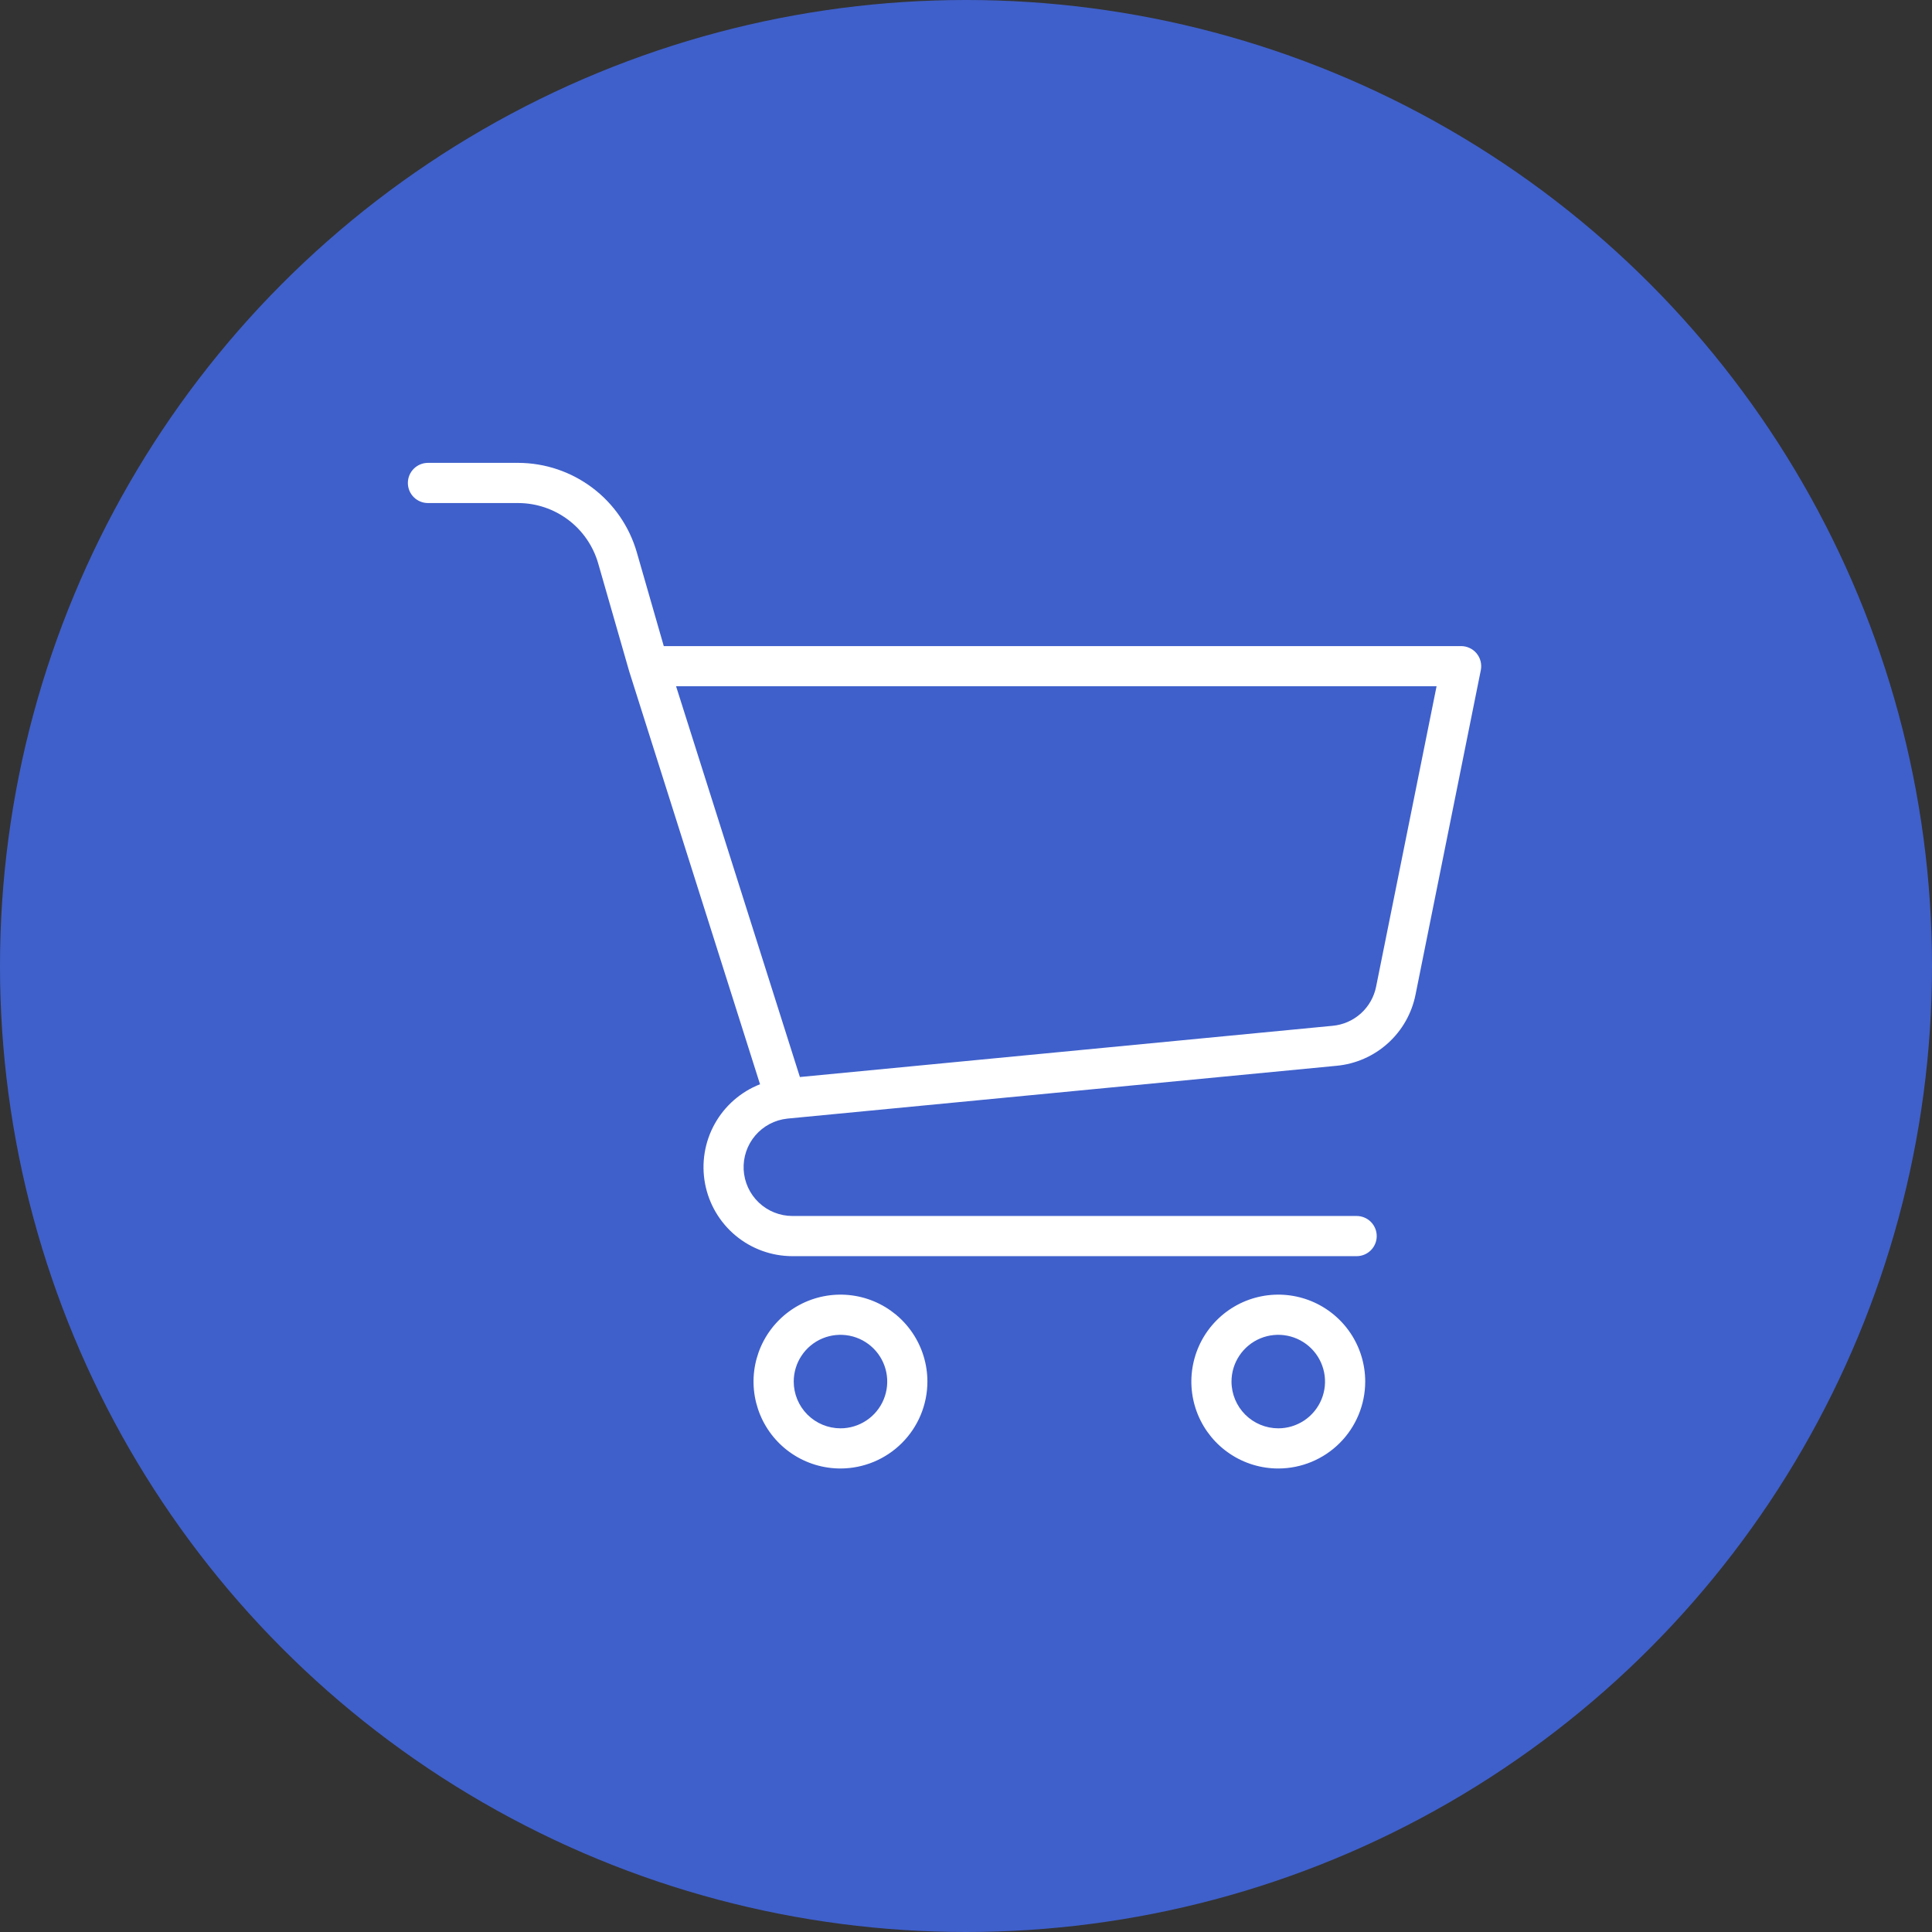
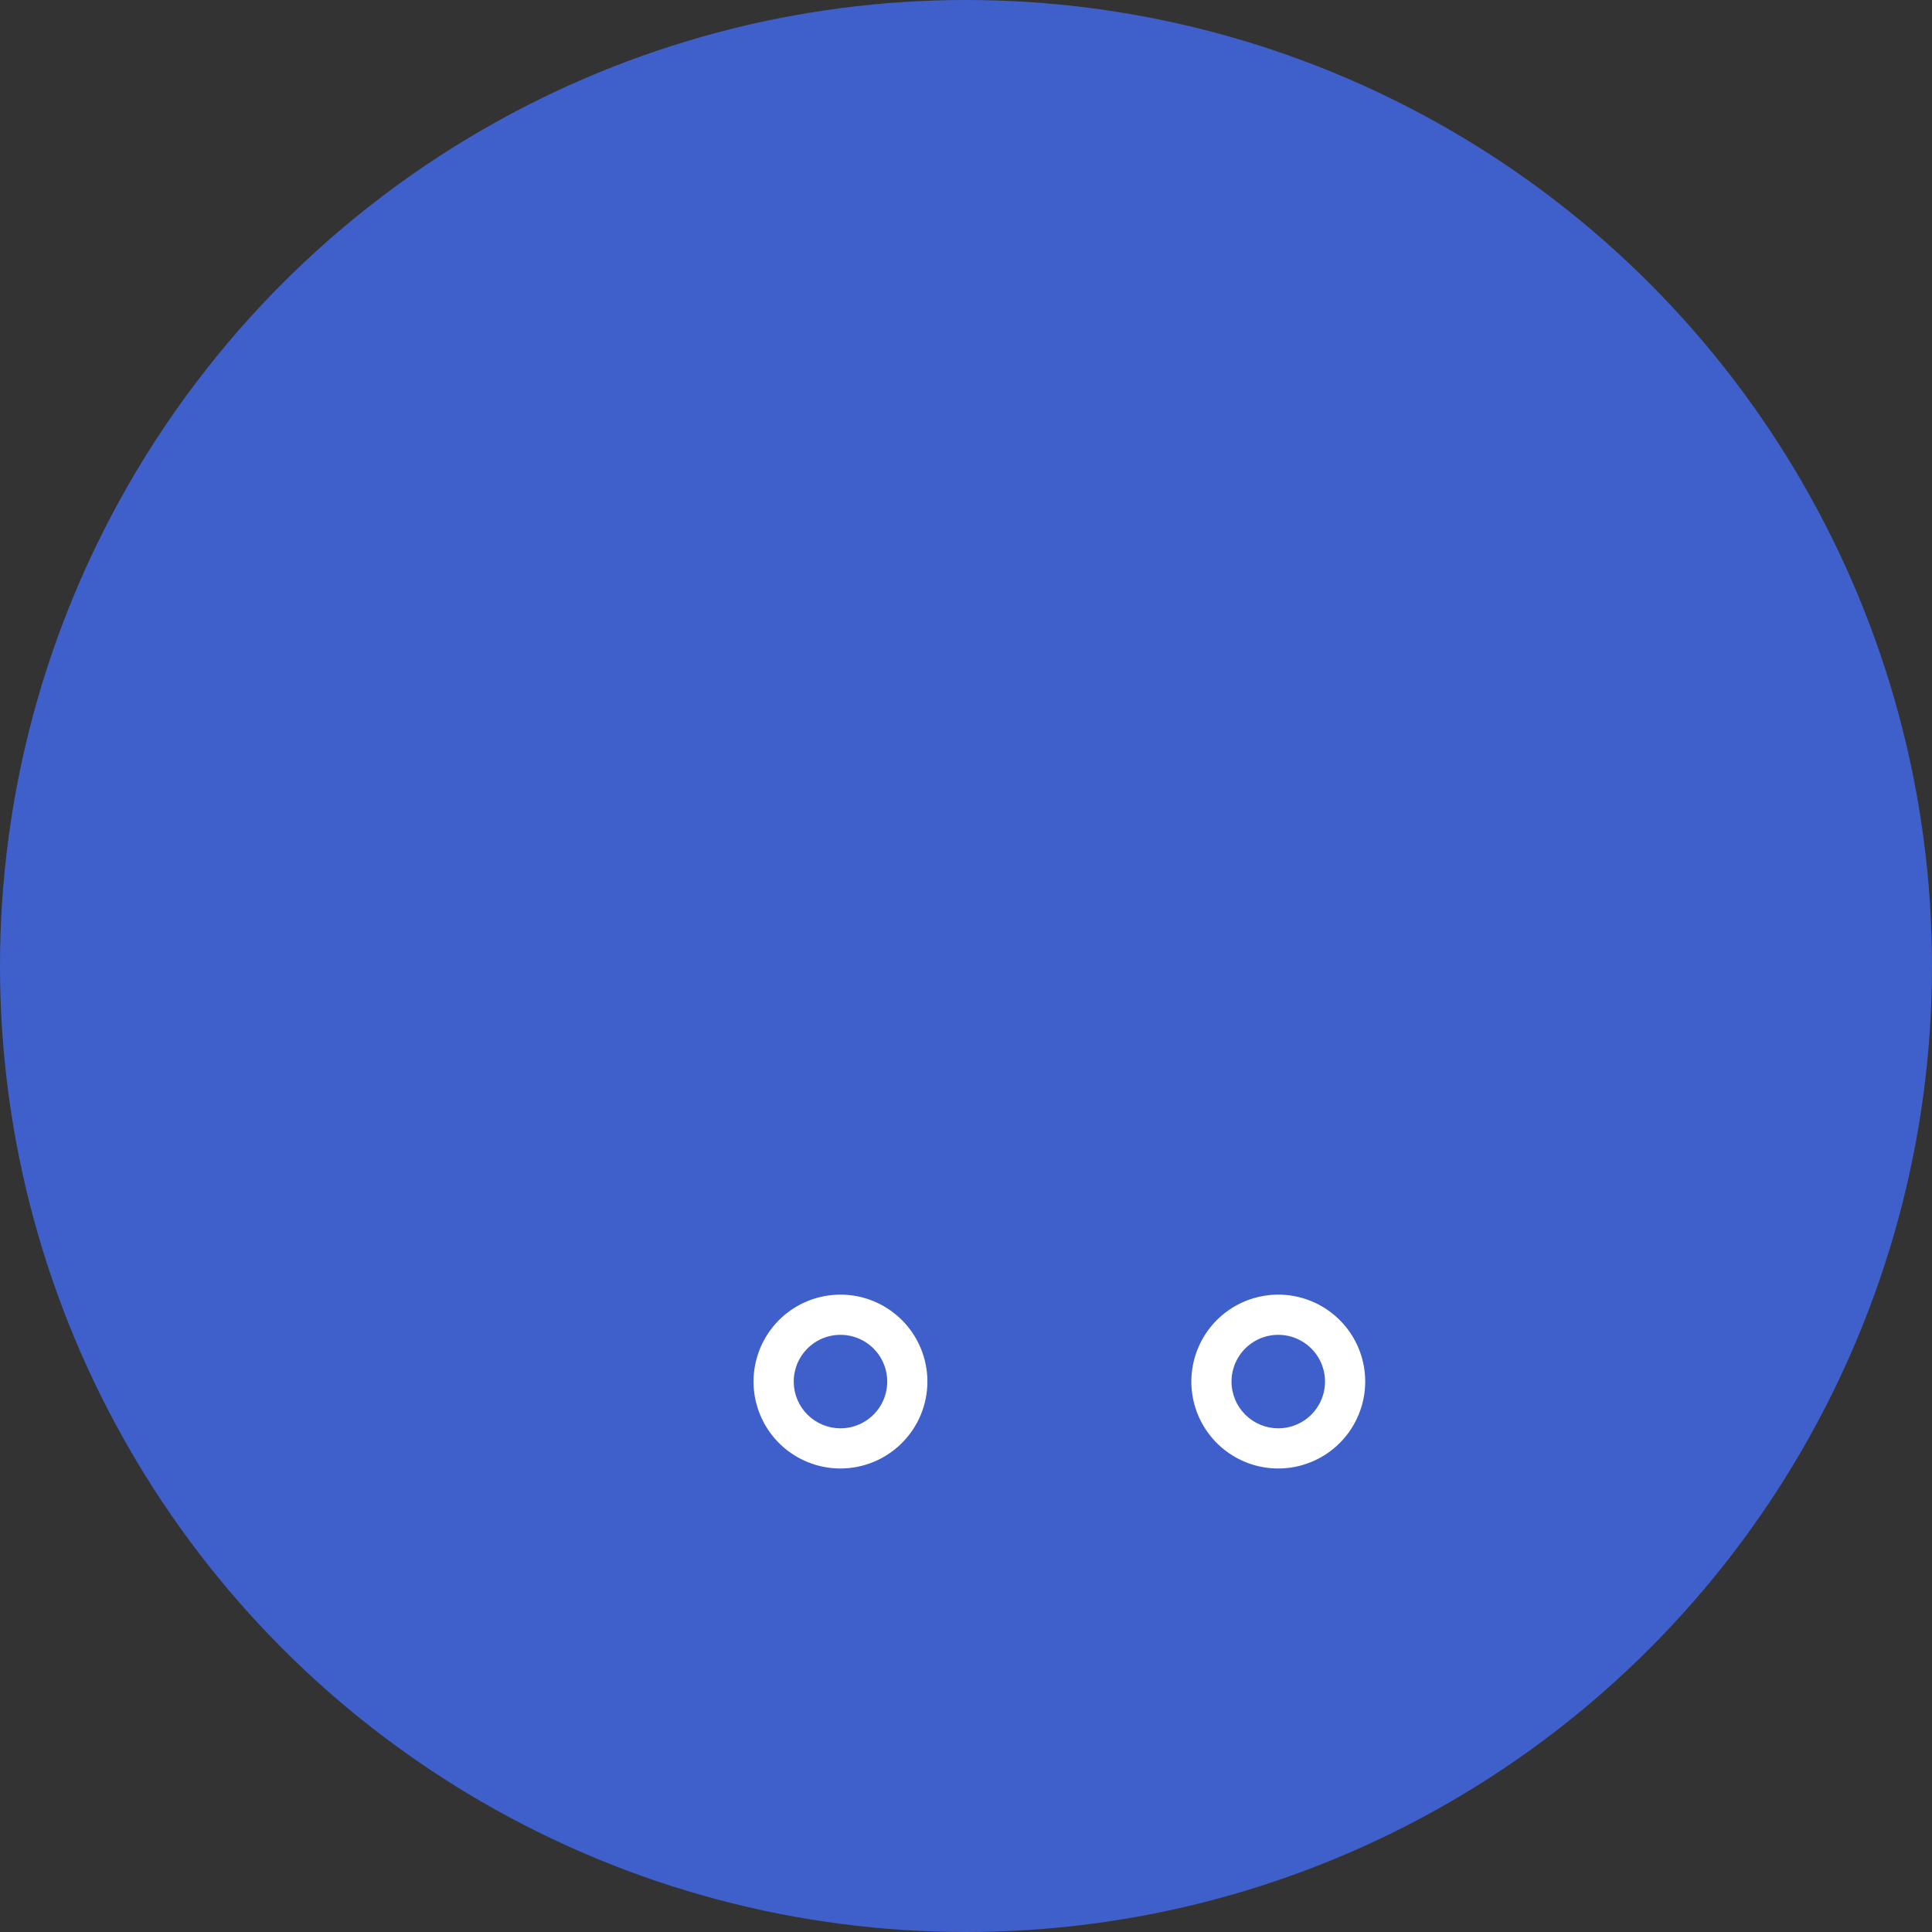
<svg xmlns="http://www.w3.org/2000/svg" width="90" height="90" viewBox="0 0 90 90" fill="none">
  <rect x="0" y="0" width="90" height="90" fill="#333333" stroke="none" />
  <circle cx="45" cy="45" r="45" fill="#3F60CB" />
  <path d="M43.202 64.359C43.202 63.558 42.964 62.775 42.519 62.109C42.074 61.443 41.442 60.924 40.702 60.617C39.962 60.311 39.148 60.231 38.362 60.387C37.577 60.543 36.855 60.929 36.289 61.495C35.722 62.062 35.337 62.783 35.18 63.569C35.024 64.354 35.104 65.168 35.411 65.909C35.717 66.648 36.236 67.281 36.902 67.726C37.568 68.171 38.351 68.408 39.152 68.408C40.226 68.407 41.255 67.98 42.014 67.221C42.774 66.462 43.201 65.433 43.202 64.359ZM36.975 64.359C36.975 63.928 37.102 63.507 37.342 63.149C37.581 62.791 37.921 62.511 38.319 62.346C38.717 62.182 39.155 62.139 39.578 62.223C40 62.307 40.388 62.514 40.693 62.819C40.998 63.123 41.205 63.512 41.289 63.934C41.373 64.357 41.33 64.795 41.165 65.193C41 65.591 40.721 65.931 40.362 66.17C40.004 66.409 39.583 66.537 39.152 66.537C38.575 66.536 38.021 66.306 37.613 65.898C37.205 65.49 36.975 64.936 36.975 64.359Z" fill="white" />
  <path d="M63.597 64.359C63.597 63.558 63.36 62.775 62.915 62.109C62.47 61.443 61.837 60.924 61.097 60.617C60.357 60.311 59.543 60.231 58.757 60.387C57.972 60.543 57.25 60.929 56.684 61.495C56.117 62.062 55.732 62.783 55.576 63.569C55.419 64.355 55.5 65.169 55.806 65.909C56.113 66.649 56.632 67.281 57.298 67.726C57.964 68.171 58.747 68.409 59.548 68.408C60.622 68.407 61.651 67.98 62.41 67.221C63.169 66.462 63.596 65.432 63.597 64.359ZM57.368 64.359C57.368 63.928 57.496 63.507 57.736 63.149C57.975 62.791 58.315 62.511 58.713 62.346C59.111 62.182 59.549 62.139 59.971 62.223C60.394 62.307 60.782 62.514 61.087 62.819C61.391 63.123 61.599 63.511 61.683 63.934C61.767 64.356 61.724 64.794 61.559 65.192C61.394 65.59 61.115 65.93 60.757 66.17C60.398 66.409 59.977 66.537 59.547 66.537C58.969 66.536 58.415 66.307 58.007 65.898C57.599 65.49 57.369 64.936 57.368 64.359Z" fill="white" />
-   <path d="M36.673 52.11L36.707 52.106L62.257 49.649C63.148 49.567 63.989 49.199 64.653 48.599C65.318 48 65.77 47.201 65.943 46.323L68.982 31.218C69.009 31.082 69.006 30.942 68.972 30.807C68.939 30.673 68.876 30.547 68.788 30.44C68.7 30.333 68.59 30.247 68.464 30.188C68.339 30.128 68.202 30.098 68.064 30.098H30.921L29.66 25.713C29.312 24.519 28.587 23.469 27.593 22.721C26.599 21.973 25.39 21.567 24.146 21.562H19.936C19.688 21.562 19.45 21.661 19.274 21.837C19.099 22.012 19 22.25 19 22.498C19 22.747 19.099 22.985 19.274 23.16C19.45 23.335 19.688 23.434 19.936 23.434H24.146C24.985 23.437 25.799 23.711 26.469 24.215C27.139 24.719 27.627 25.427 27.862 26.231L29.316 31.293C29.316 31.297 29.32 31.299 29.322 31.303C29.322 31.308 29.323 31.313 29.324 31.317L35.405 50.509C34.506 50.861 33.758 51.517 33.29 52.362C32.823 53.207 32.665 54.189 32.844 55.138C33.023 56.087 33.527 56.944 34.27 57.561C35.013 58.178 35.948 58.516 36.914 58.517H63.197C63.445 58.517 63.683 58.418 63.859 58.243C64.034 58.068 64.133 57.829 64.133 57.581C64.133 57.333 64.034 57.095 63.859 56.919C63.683 56.744 63.445 56.645 63.197 56.645H36.914C36.332 56.645 35.772 56.422 35.349 56.021C34.927 55.621 34.674 55.073 34.643 54.492C34.612 53.91 34.806 53.339 35.183 52.896C35.561 52.453 36.095 52.171 36.673 52.11ZM31.494 31.969H66.921L64.106 45.954C64.011 46.438 63.762 46.879 63.396 47.209C63.029 47.539 62.566 47.742 62.074 47.786L37.262 50.172L31.494 31.969Z" fill="white" />
</svg>